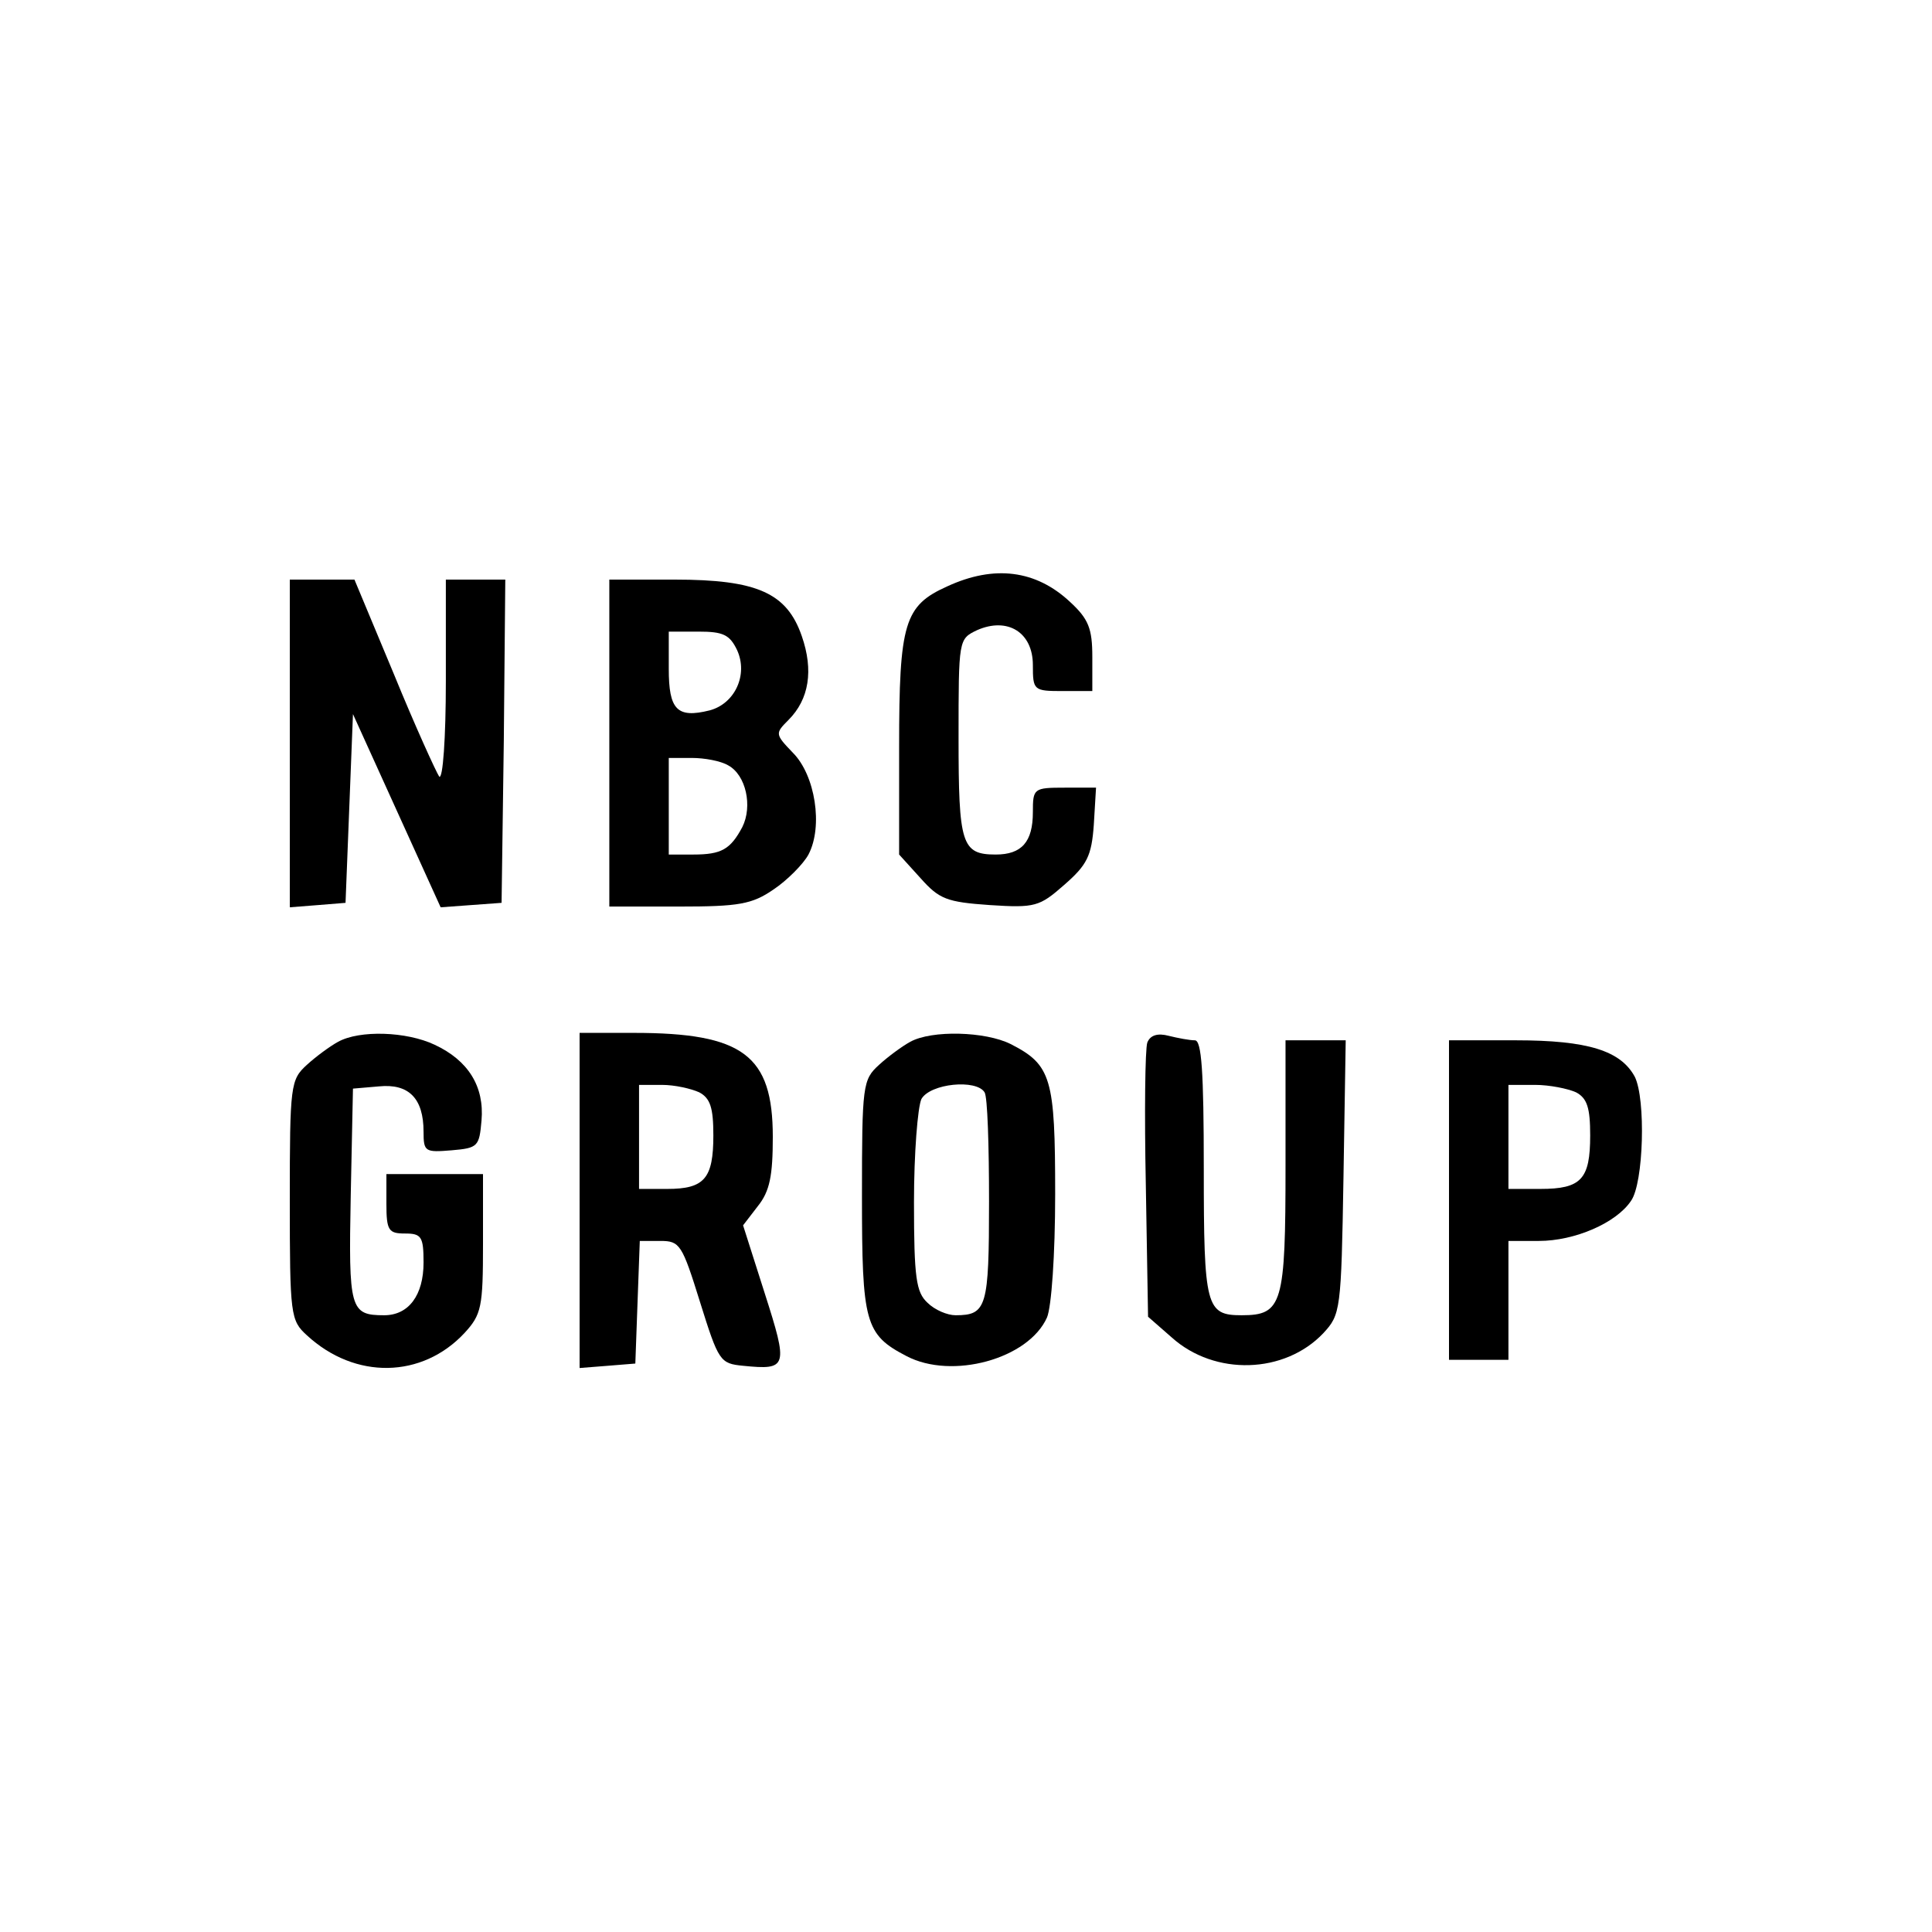
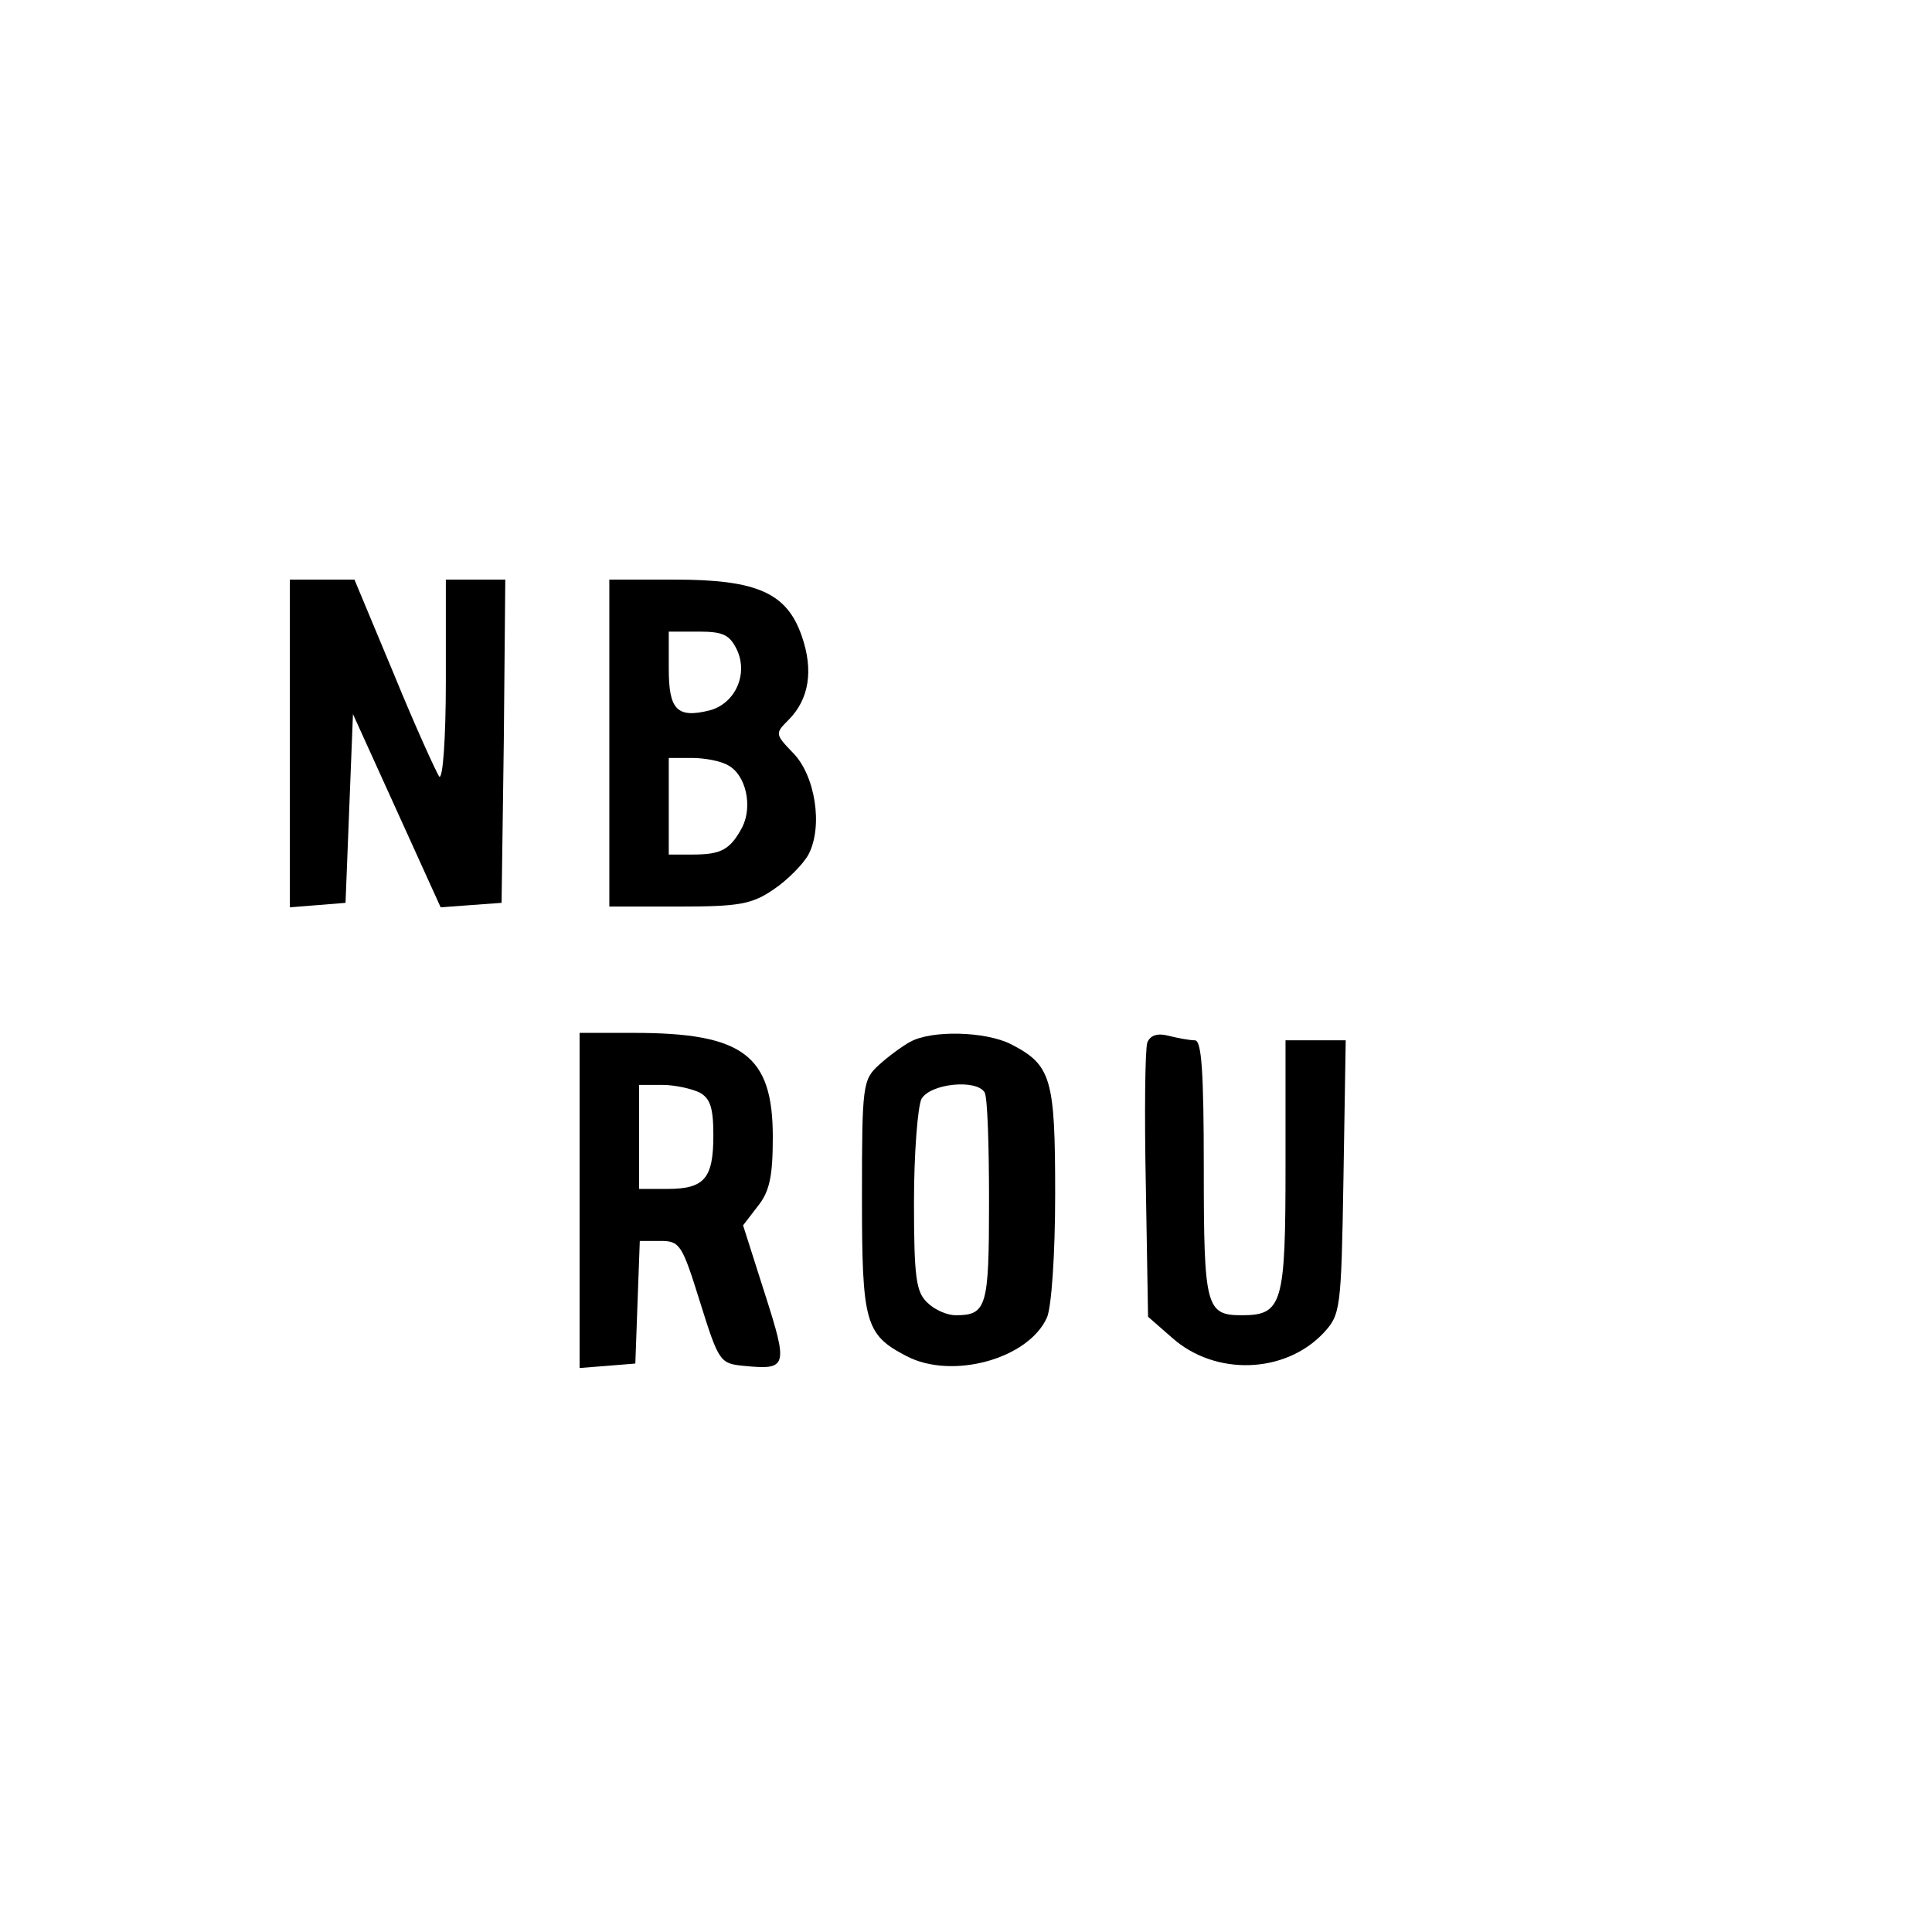
<svg xmlns="http://www.w3.org/2000/svg" version="1.0" width="260pt" height="260pt" viewBox="0 0 260 260" preserveAspectRatio="xMidYMid meet">
  <g transform="translate(0,260) scale(0.1,-0.1)" fill="#000000" stroke="none">
-     <path d="M1275 1811 c-58 -26 -65 -49 -65 -216 l0 -145 29 -32 c25 -28 35 -32 93 -36 61 -4 67 -2 100 27 31 27 37 39 40 81 l3 50 -42 0 c-42 0 -43 -1 -43 -33 0 -40 -15 -57 -50 -57 -46 0 -50 14 -50 157 0 133 0 133 25 145 41 18 75 -3 75 -47 0 -34 1 -35 40 -35 l40 0 0 46 c0 38 -5 51 -30 74 -46 43 -102 50 -165 21z" />
    <path d="M390 1599 l0 -220 38 3 37 3 5 127 5 127 59 -130 59 -130 41 3 41 3 3 218 2 217 -40 0 -40 0 0 -137 c0 -76 -4 -133 -9 -128 -4 6 -32 67 -61 138 l-53 127 -43 0 -44 0 0 -221z" />
    <path d="M820 1600 l0 -220 94 0 c80 0 98 3 127 23 18 12 40 34 47 47 20 38 9 107 -21 137 -24 25 -24 26 -6 44 28 28 34 67 18 113 -20 58 -60 76 -171 76 l-88 0 0 -220z m172 125 c15 -33 -3 -72 -37 -81 -44 -11 -55 1 -55 56 l0 50 40 0 c33 0 42 -4 52 -25z m-12 -155 c24 -13 33 -55 19 -83 -16 -30 -28 -37 -66 -37 l-33 0 0 65 0 65 31 0 c17 0 39 -4 49 -10z" />
-     <path d="M455 1198 c-11 -6 -30 -20 -42 -31 -22 -20 -23 -27 -23 -182 0 -155 1 -162 23 -182 65 -60 155 -58 212 3 23 25 25 35 25 120 l0 94 -65 0 -65 0 0 -40 c0 -36 3 -40 25 -40 22 0 25 -4 25 -39 0 -44 -20 -71 -53 -71 -46 0 -48 8 -45 161 l3 144 35 3 c40 4 60 -16 60 -61 0 -27 2 -28 38 -25 35 3 37 5 40 40 4 46 -18 81 -63 102 -38 18 -101 20 -130 4z" />
    <path d="M780 984 l0 -225 38 3 37 3 3 83 3 82 28 0 c26 0 29 -5 53 -82 25 -80 27 -83 58 -86 60 -6 61 -2 29 98 l-29 91 20 26 c16 20 20 41 20 93 0 110 -40 140 -187 140 l-73 0 0 -226z m161 146 c15 -8 19 -21 19 -58 0 -58 -12 -72 -62 -72 l-38 0 0 70 0 70 31 0 c17 0 39 -5 50 -10z" />
    <path d="M1225 1198 c-11 -6 -30 -20 -42 -31 -22 -20 -23 -27 -23 -177 0 -170 4 -186 60 -215 61 -32 164 -4 189 52 6 14 11 84 11 166 0 156 -5 174 -60 202 -34 17 -106 19 -135 3z m100 -68 c4 -6 6 -72 6 -147 0 -142 -3 -153 -45 -153 -11 0 -28 7 -38 17 -15 14 -18 33 -18 135 0 66 5 128 10 139 12 21 74 27 85 9z" />
    <path d="M1544 1197 c-3 -9 -4 -95 -2 -192 l3 -177 32 -28 c58 -52 152 -49 204 6 23 25 24 30 27 210 l3 184 -40 0 -41 0 0 -169 c0 -186 -4 -201 -59 -201 -48 0 -51 11 -51 197 0 132 -3 173 -12 173 -7 0 -23 3 -35 6 -15 4 -25 1 -29 -9z" />
-     <path d="M1950 985 l0 -215 40 0 40 0 0 80 0 80 41 0 c48 0 104 24 124 54 17 24 20 137 5 167 -19 35 -63 49 -160 49 l-90 0 0 -215z m171 145 c15 -8 19 -21 19 -58 0 -59 -12 -72 -67 -72 l-43 0 0 70 0 70 36 0 c19 0 44 -5 55 -10z" />
  </g>
</svg>